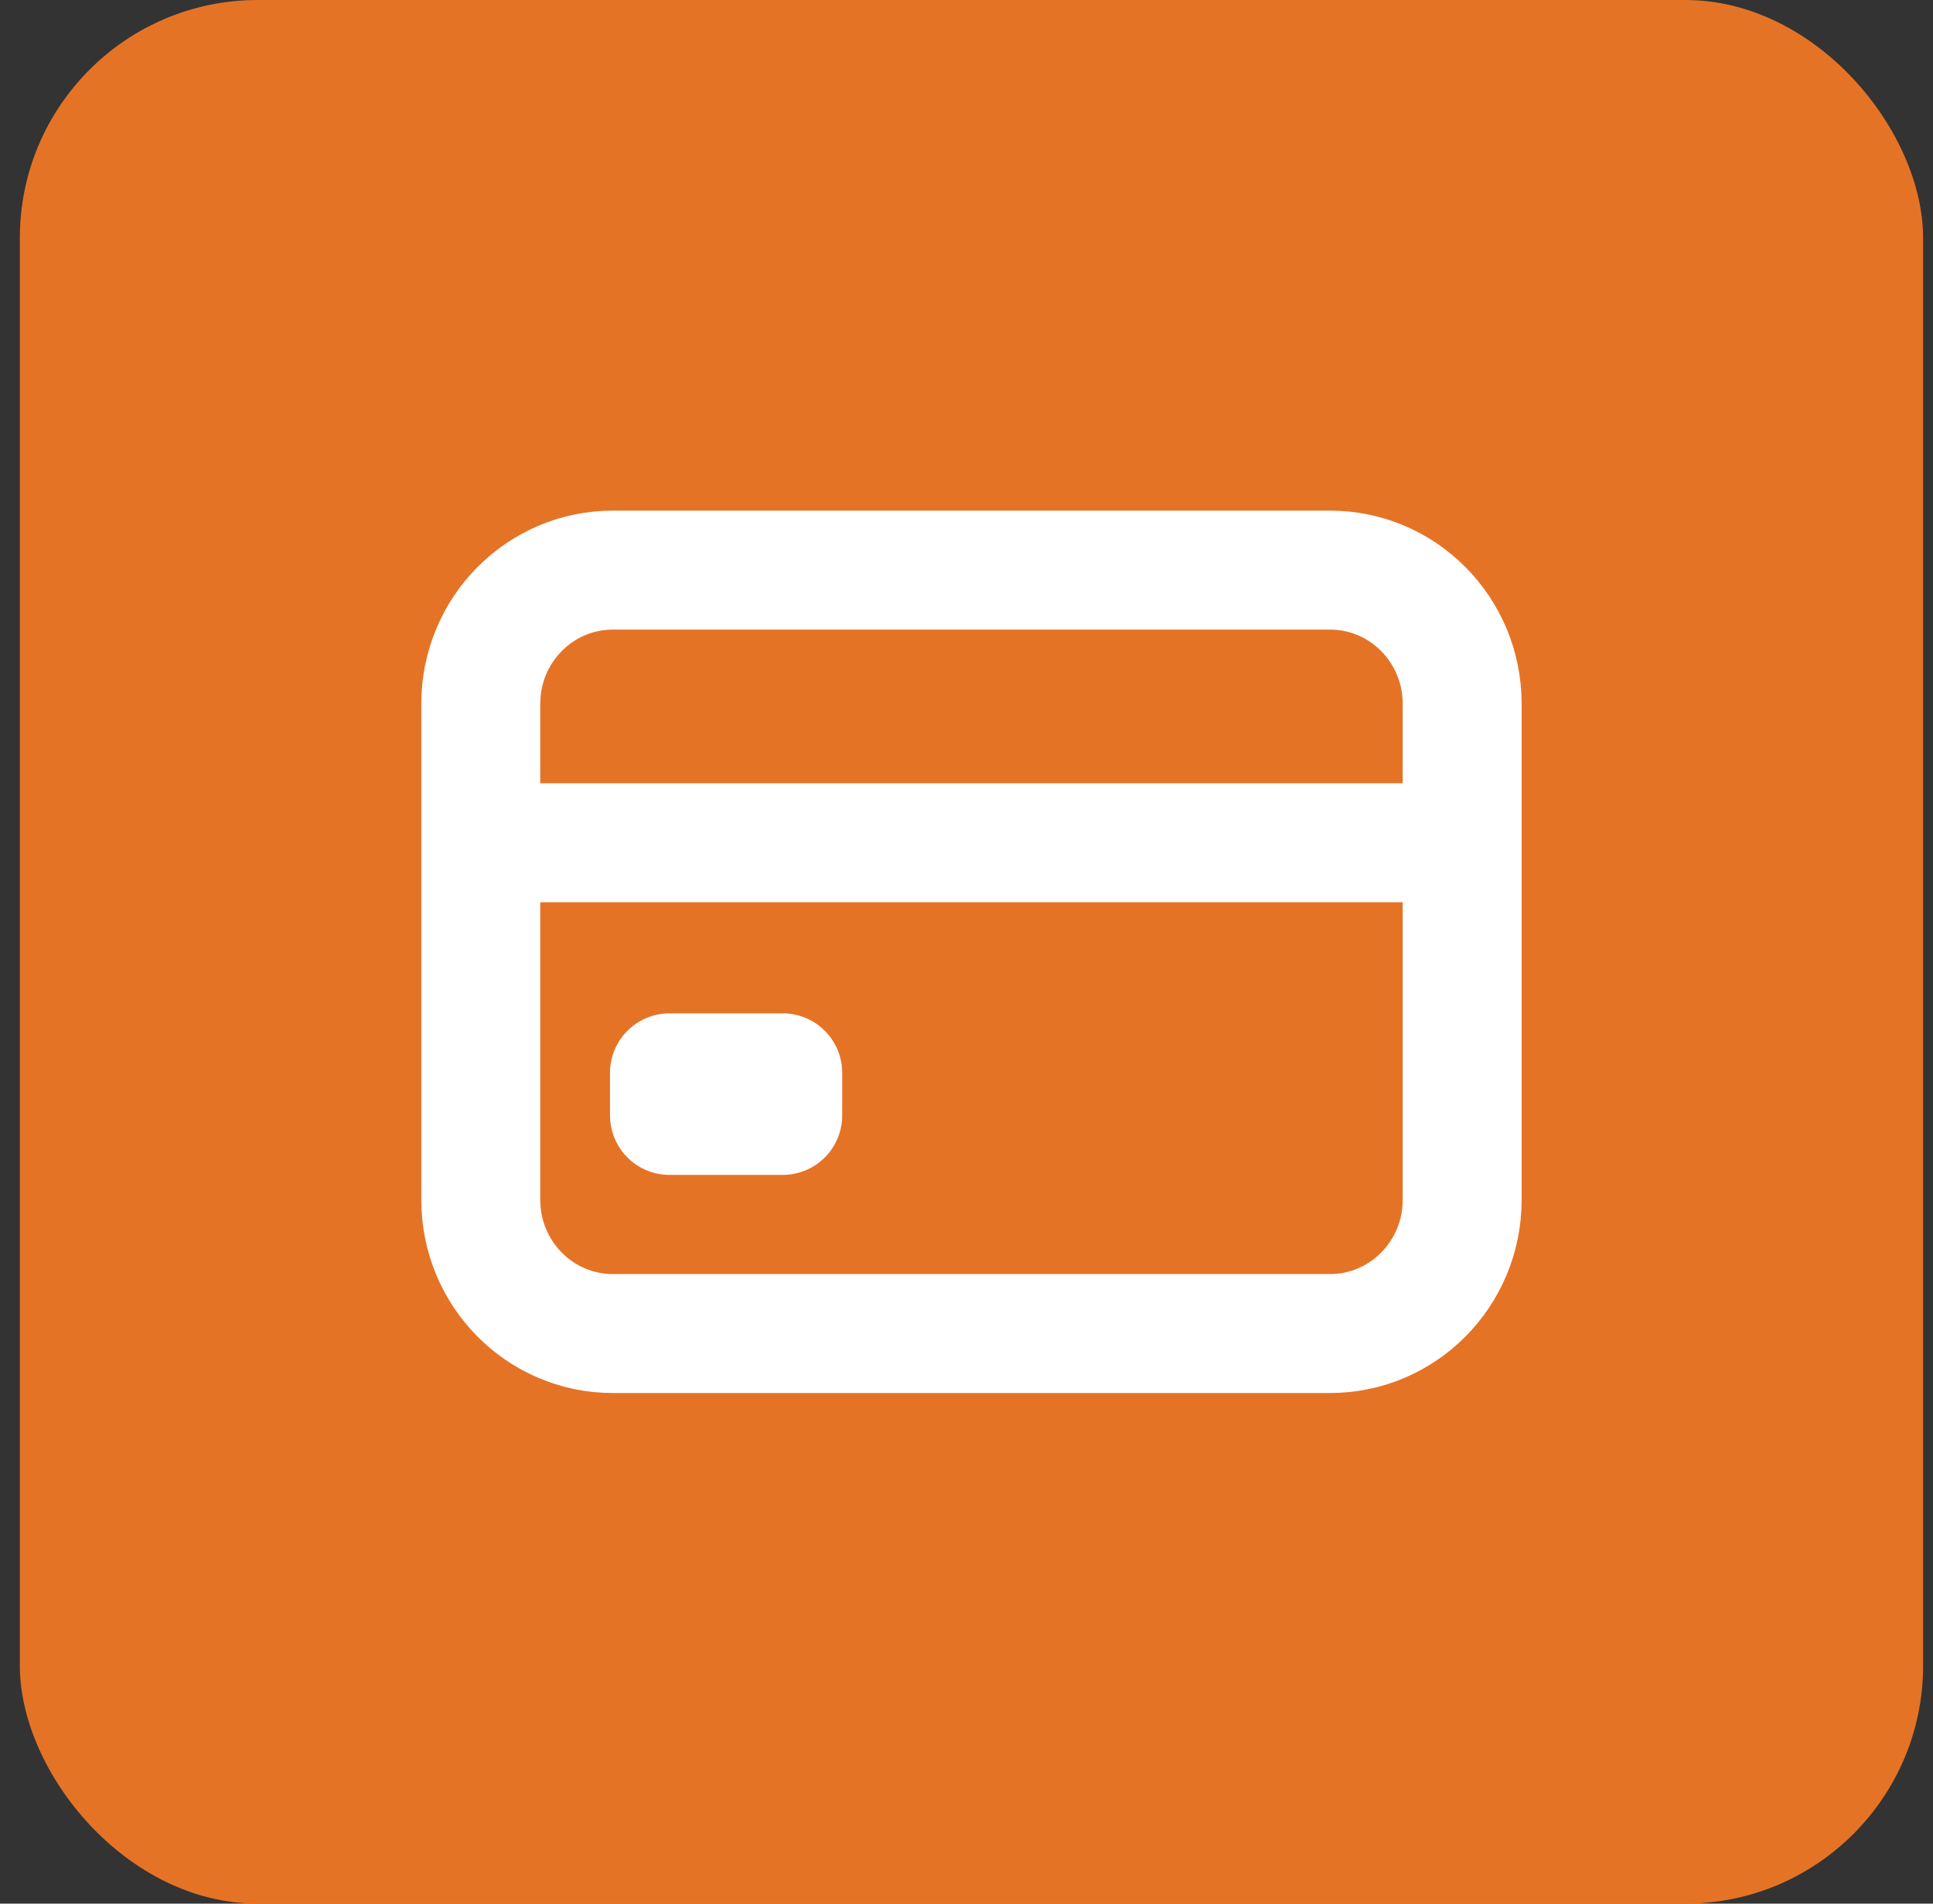
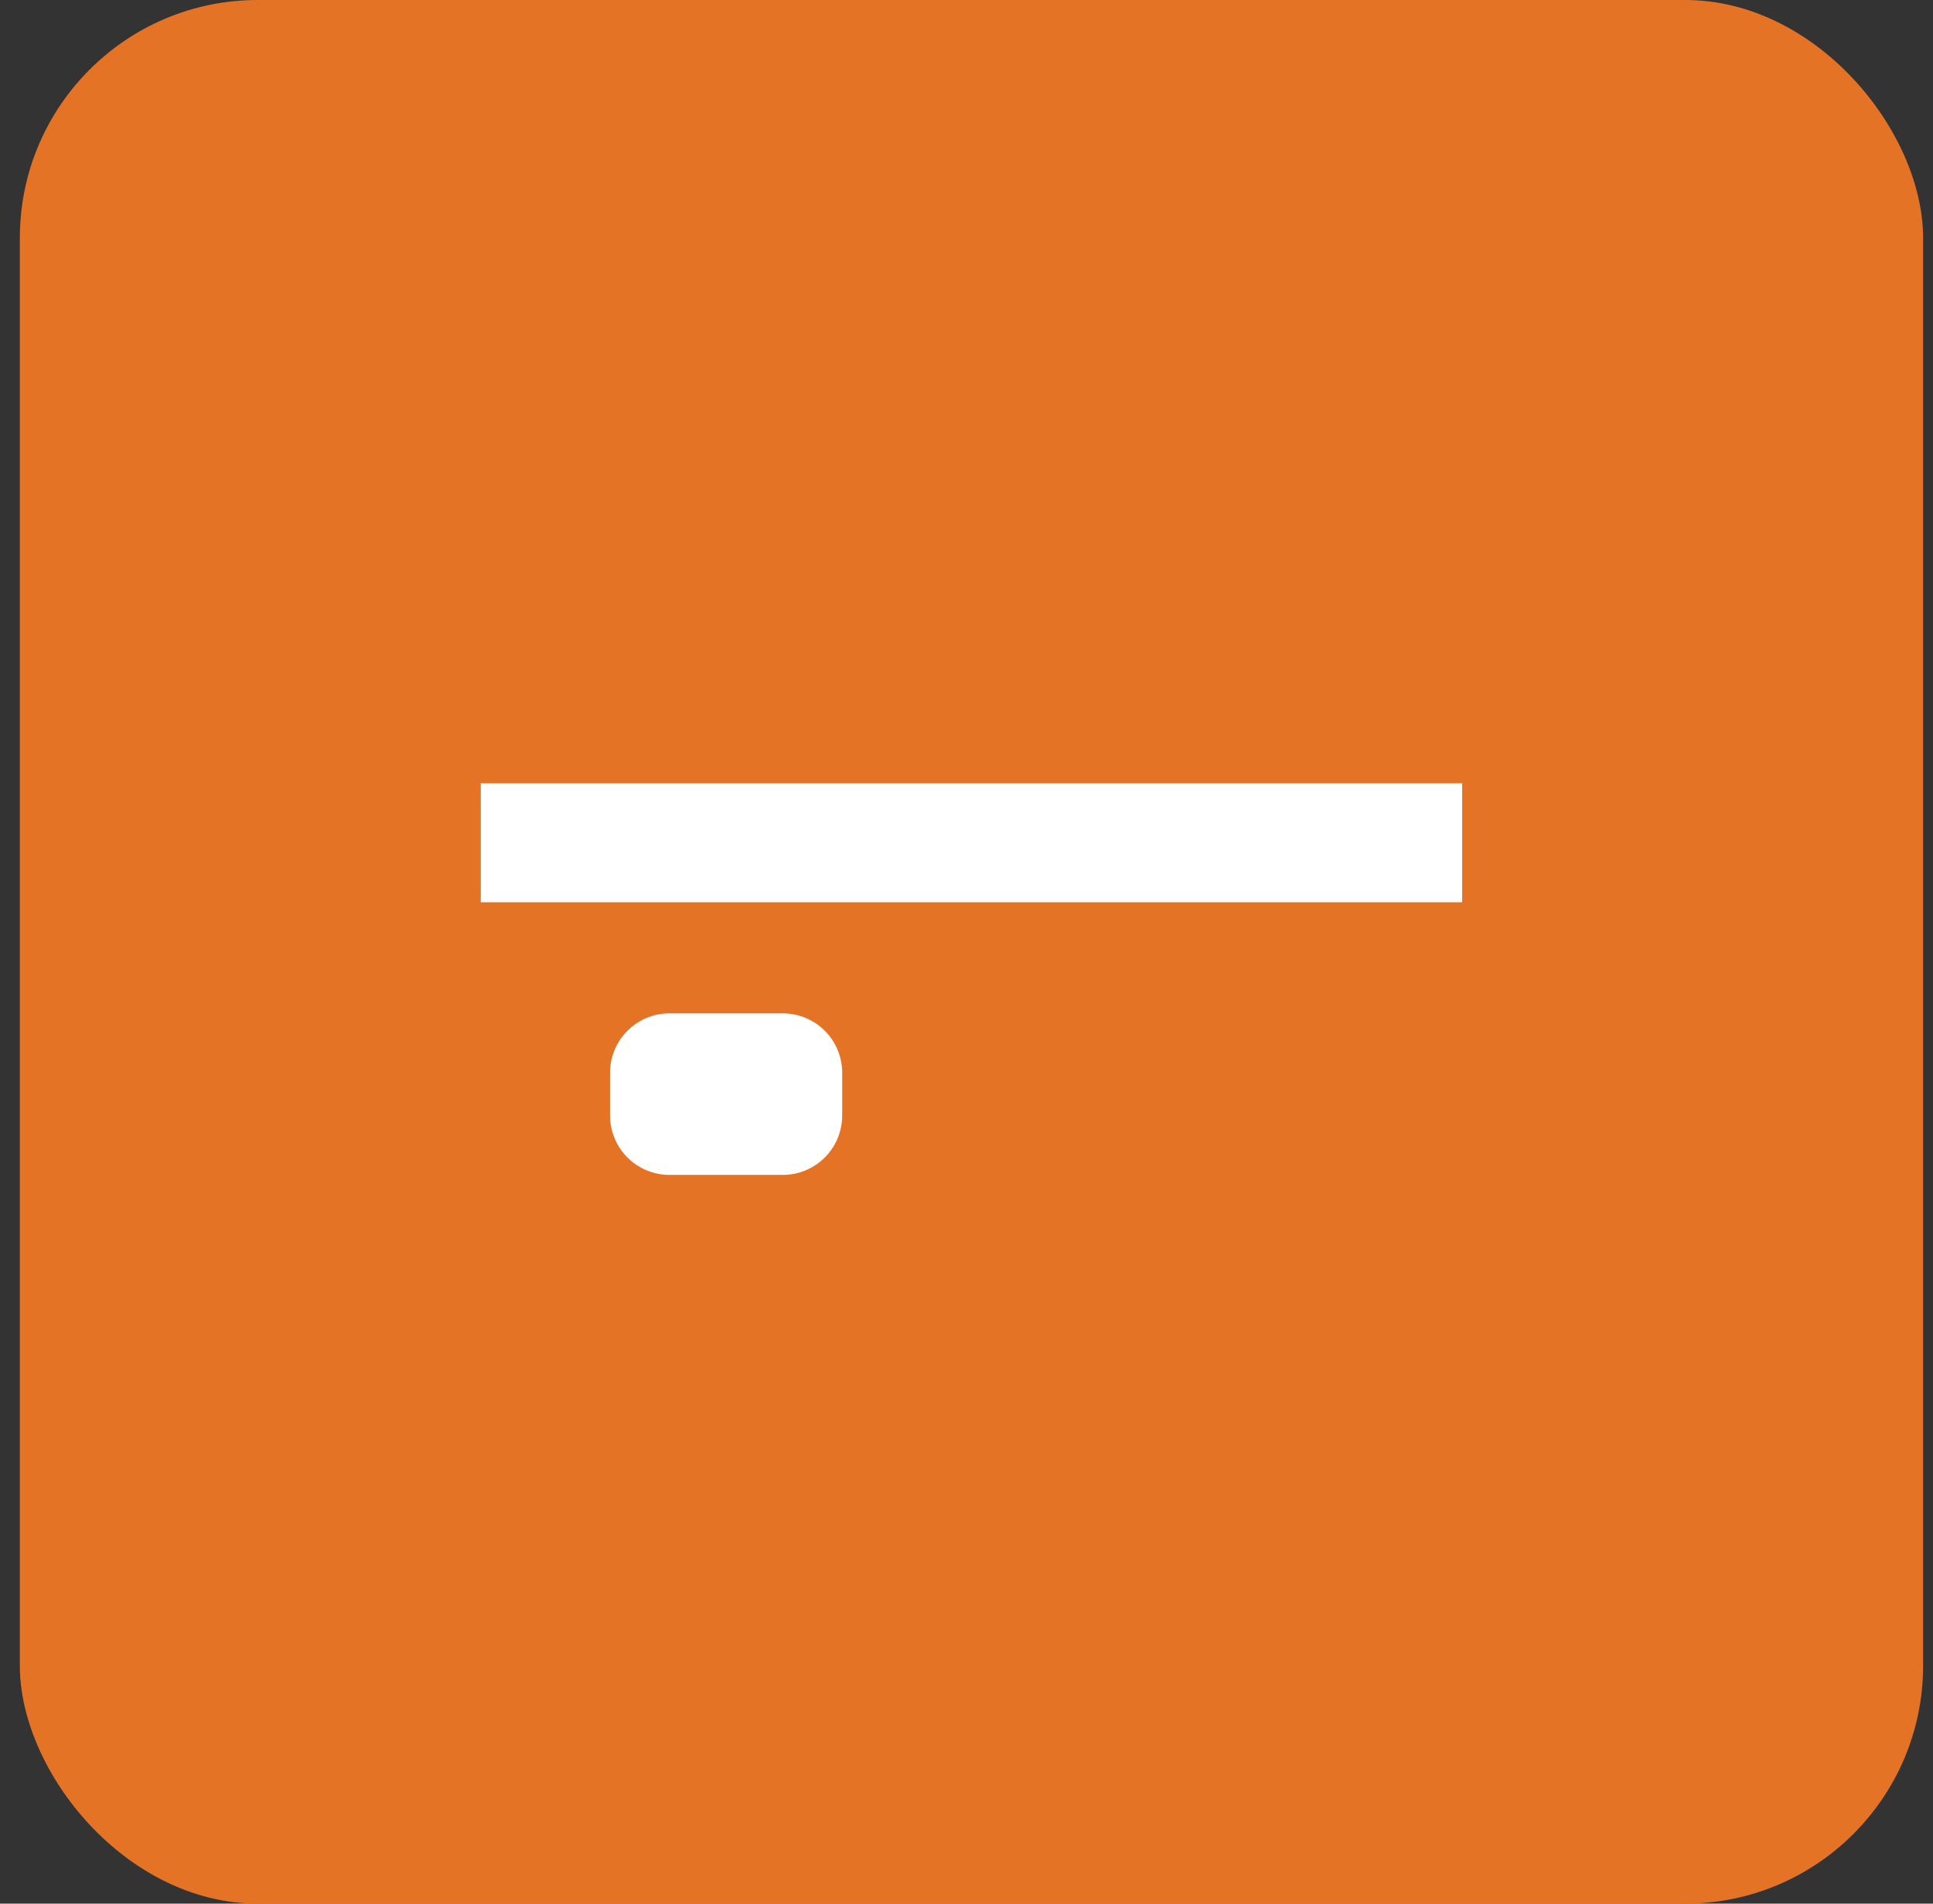
<svg xmlns="http://www.w3.org/2000/svg" width="65" height="64" viewBox="0 0 65 64" fill="none">
  <rect x="0" y="0" width="65" height="64" fill="#333333" stroke="none" />
  <rect x="0.667" width="64" height="64" rx="8" fill="#E57326" />
-   <path d="M44.724 19.167H20.609C18.156 19.167 16.167 21.178 16.167 23.658V40.342C16.167 42.822 18.156 44.833 20.609 44.833H44.724C47.178 44.833 49.167 42.822 49.167 40.342V23.658C49.167 21.178 47.178 19.167 44.724 19.167Z" stroke="white" stroke-width="4" stroke-linecap="round" stroke-linejoin="round" />
  <path d="M16.167 28.333H49.167M22.513 36.068H26.32V37.5H22.513V36.068Z" stroke="white" stroke-width="4" stroke-linejoin="round" />
</svg>